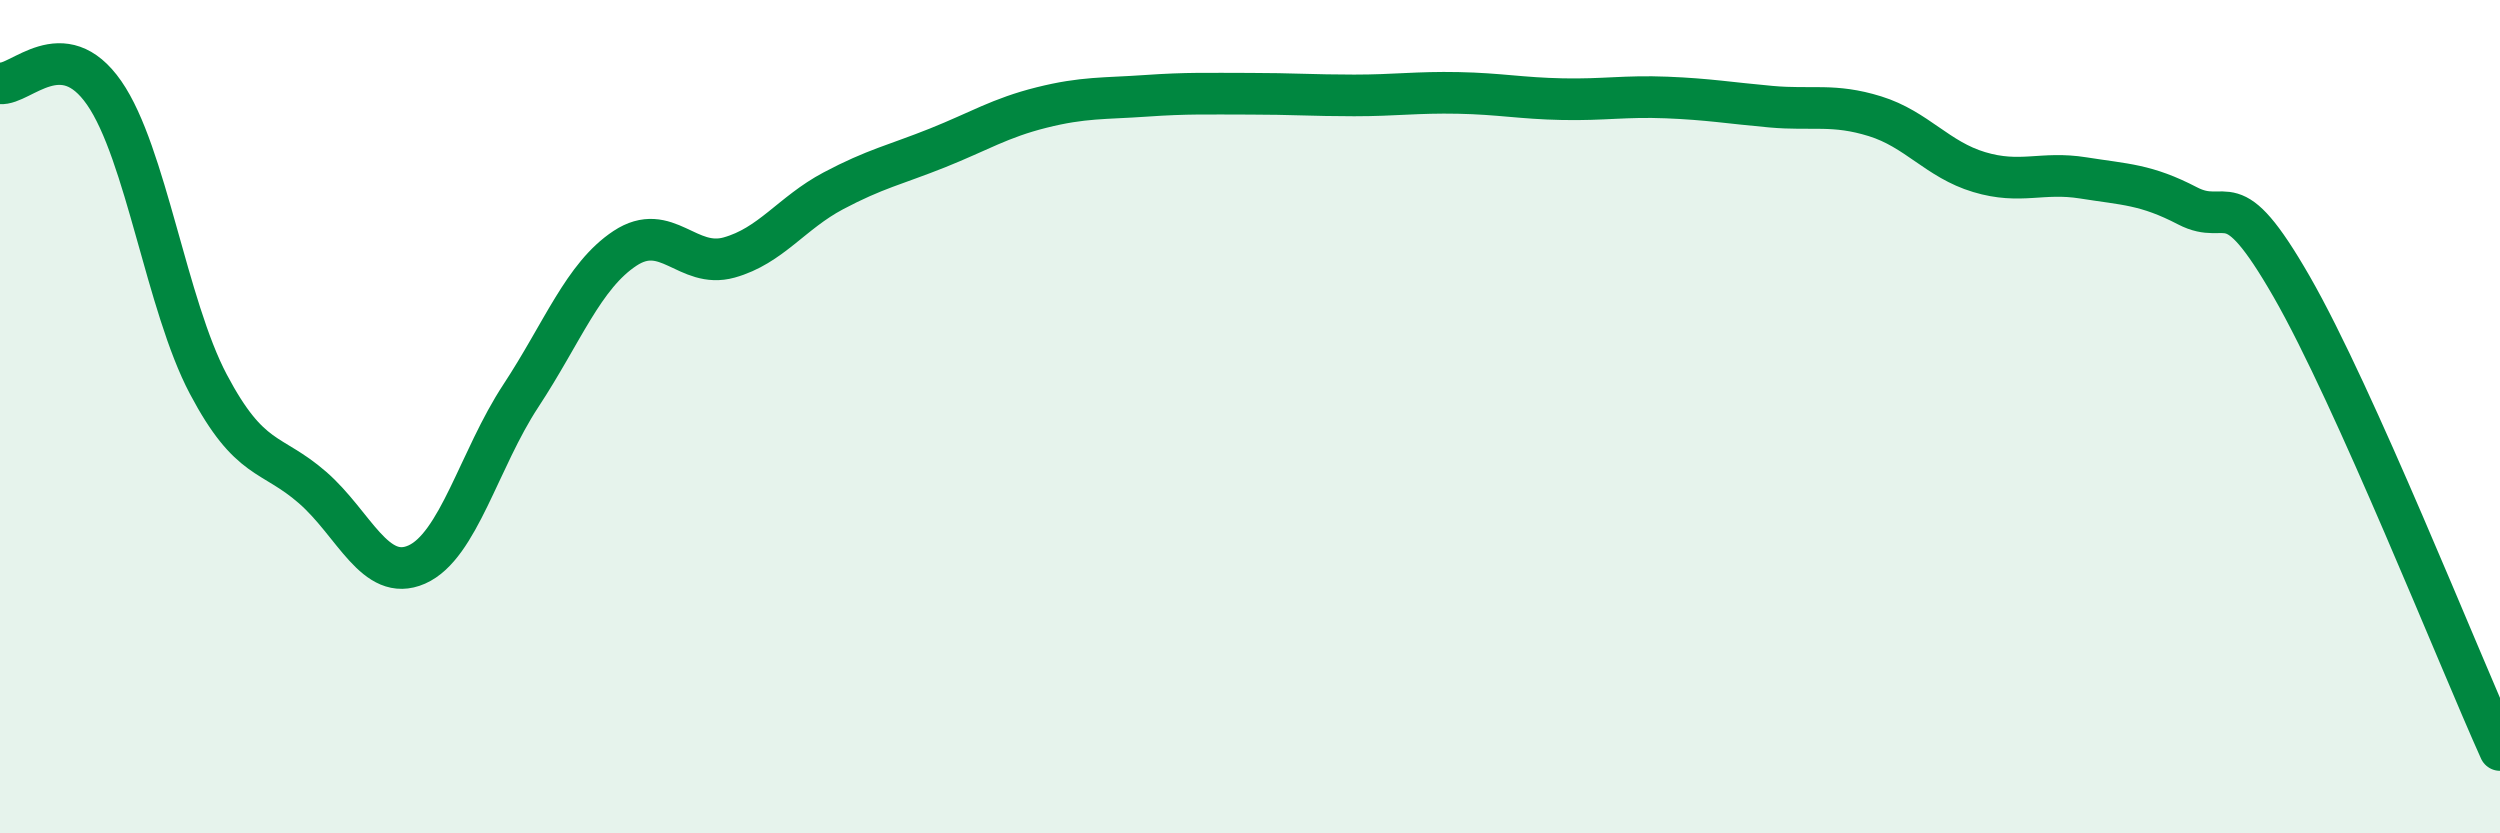
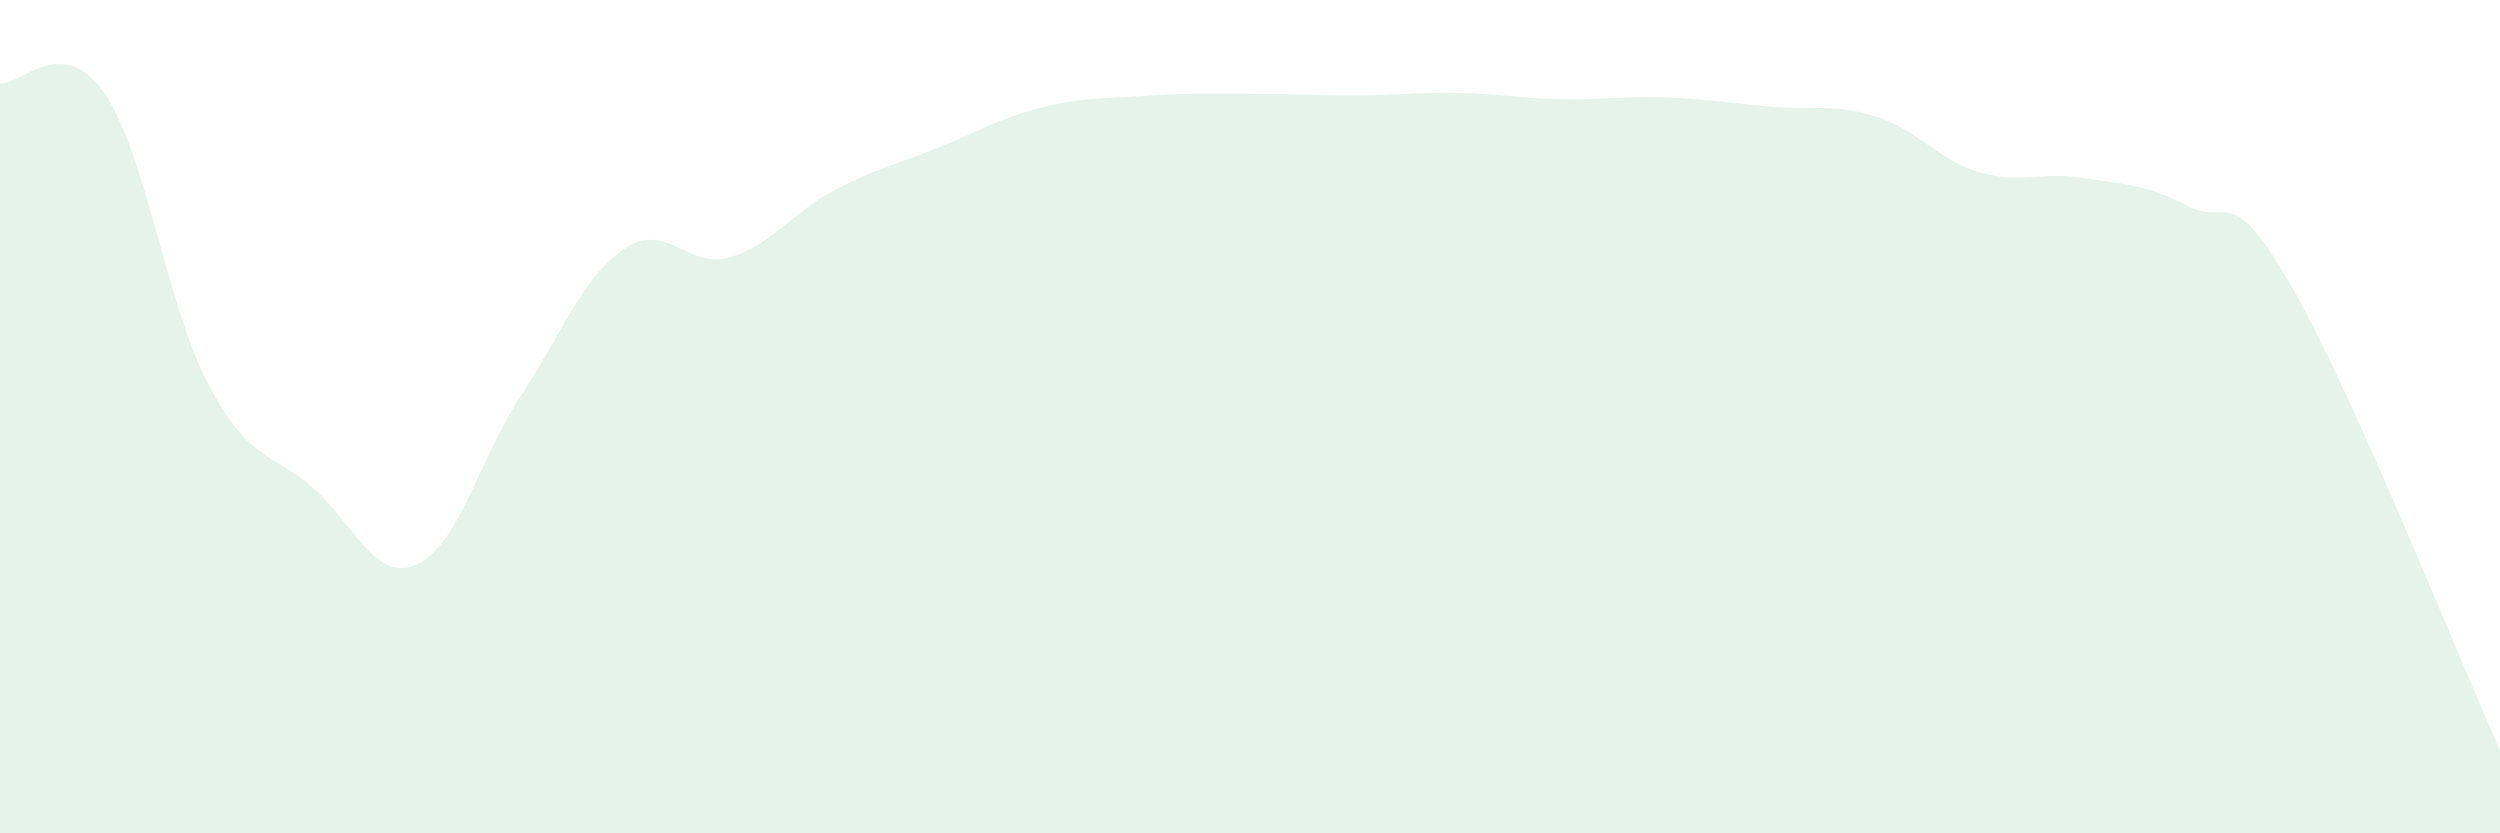
<svg xmlns="http://www.w3.org/2000/svg" width="60" height="20" viewBox="0 0 60 20">
  <path d="M 0,2 C 0.5,2.05 1.5,0.79 2.5,2.23 C 3.5,3.67 4,7.33 5,9.22 C 6,11.11 6.5,10.83 7.5,11.7 C 8.5,12.57 9,13.99 10,13.55 C 11,13.11 11.5,11.02 12.5,9.5 C 13.5,7.98 14,6.62 15,5.96 C 16,5.3 16.5,6.46 17.5,6.18 C 18.5,5.9 19,5.11 20,4.58 C 21,4.05 21.5,3.95 22.5,3.55 C 23.5,3.15 24,2.83 25,2.58 C 26,2.33 26.5,2.37 27.5,2.3 C 28.5,2.23 29,2.25 30,2.25 C 31,2.25 31.5,2.29 32.5,2.29 C 33.5,2.29 34,2.21 35,2.23 C 36,2.25 36.5,2.36 37.5,2.38 C 38.5,2.4 39,2.3 40,2.34 C 41,2.38 41.5,2.47 42.5,2.56 C 43.5,2.65 44,2.48 45,2.79 C 46,3.1 46.5,3.83 47.5,4.13 C 48.5,4.43 49,4.11 50,4.27 C 51,4.43 51.5,4.42 52.5,4.94 C 53.5,5.46 53.5,4.27 55,6.88 C 56.5,9.49 59,15.78 60,18L60 20L0 20Z" fill="#008740" opacity="0.1" stroke-linecap="round" stroke-linejoin="round" />
-   <path d="M 0,2 C 0.5,2.05 1.5,0.79 2.5,2.23 C 3.5,3.67 4,7.33 5,9.22 C 6,11.11 6.5,10.83 7.5,11.7 C 8.5,12.57 9,13.99 10,13.55 C 11,13.11 11.5,11.02 12.5,9.5 C 13.5,7.98 14,6.62 15,5.96 C 16,5.3 16.5,6.46 17.5,6.18 C 18.5,5.9 19,5.11 20,4.58 C 21,4.05 21.5,3.95 22.5,3.55 C 23.5,3.15 24,2.83 25,2.58 C 26,2.33 26.5,2.37 27.5,2.3 C 28.5,2.23 29,2.25 30,2.25 C 31,2.25 31.5,2.29 32.5,2.29 C 33.5,2.29 34,2.21 35,2.23 C 36,2.25 36.5,2.36 37.5,2.38 C 38.5,2.4 39,2.3 40,2.34 C 41,2.38 41.5,2.47 42.5,2.56 C 43.5,2.65 44,2.48 45,2.79 C 46,3.1 46.5,3.83 47.5,4.13 C 48.5,4.43 49,4.11 50,4.27 C 51,4.43 51.5,4.42 52.5,4.94 C 53.5,5.46 53.5,4.27 55,6.88 C 56.5,9.49 59,15.78 60,18" stroke="#008740" stroke-width="1" fill="none" stroke-linecap="round" stroke-linejoin="round" />
</svg>